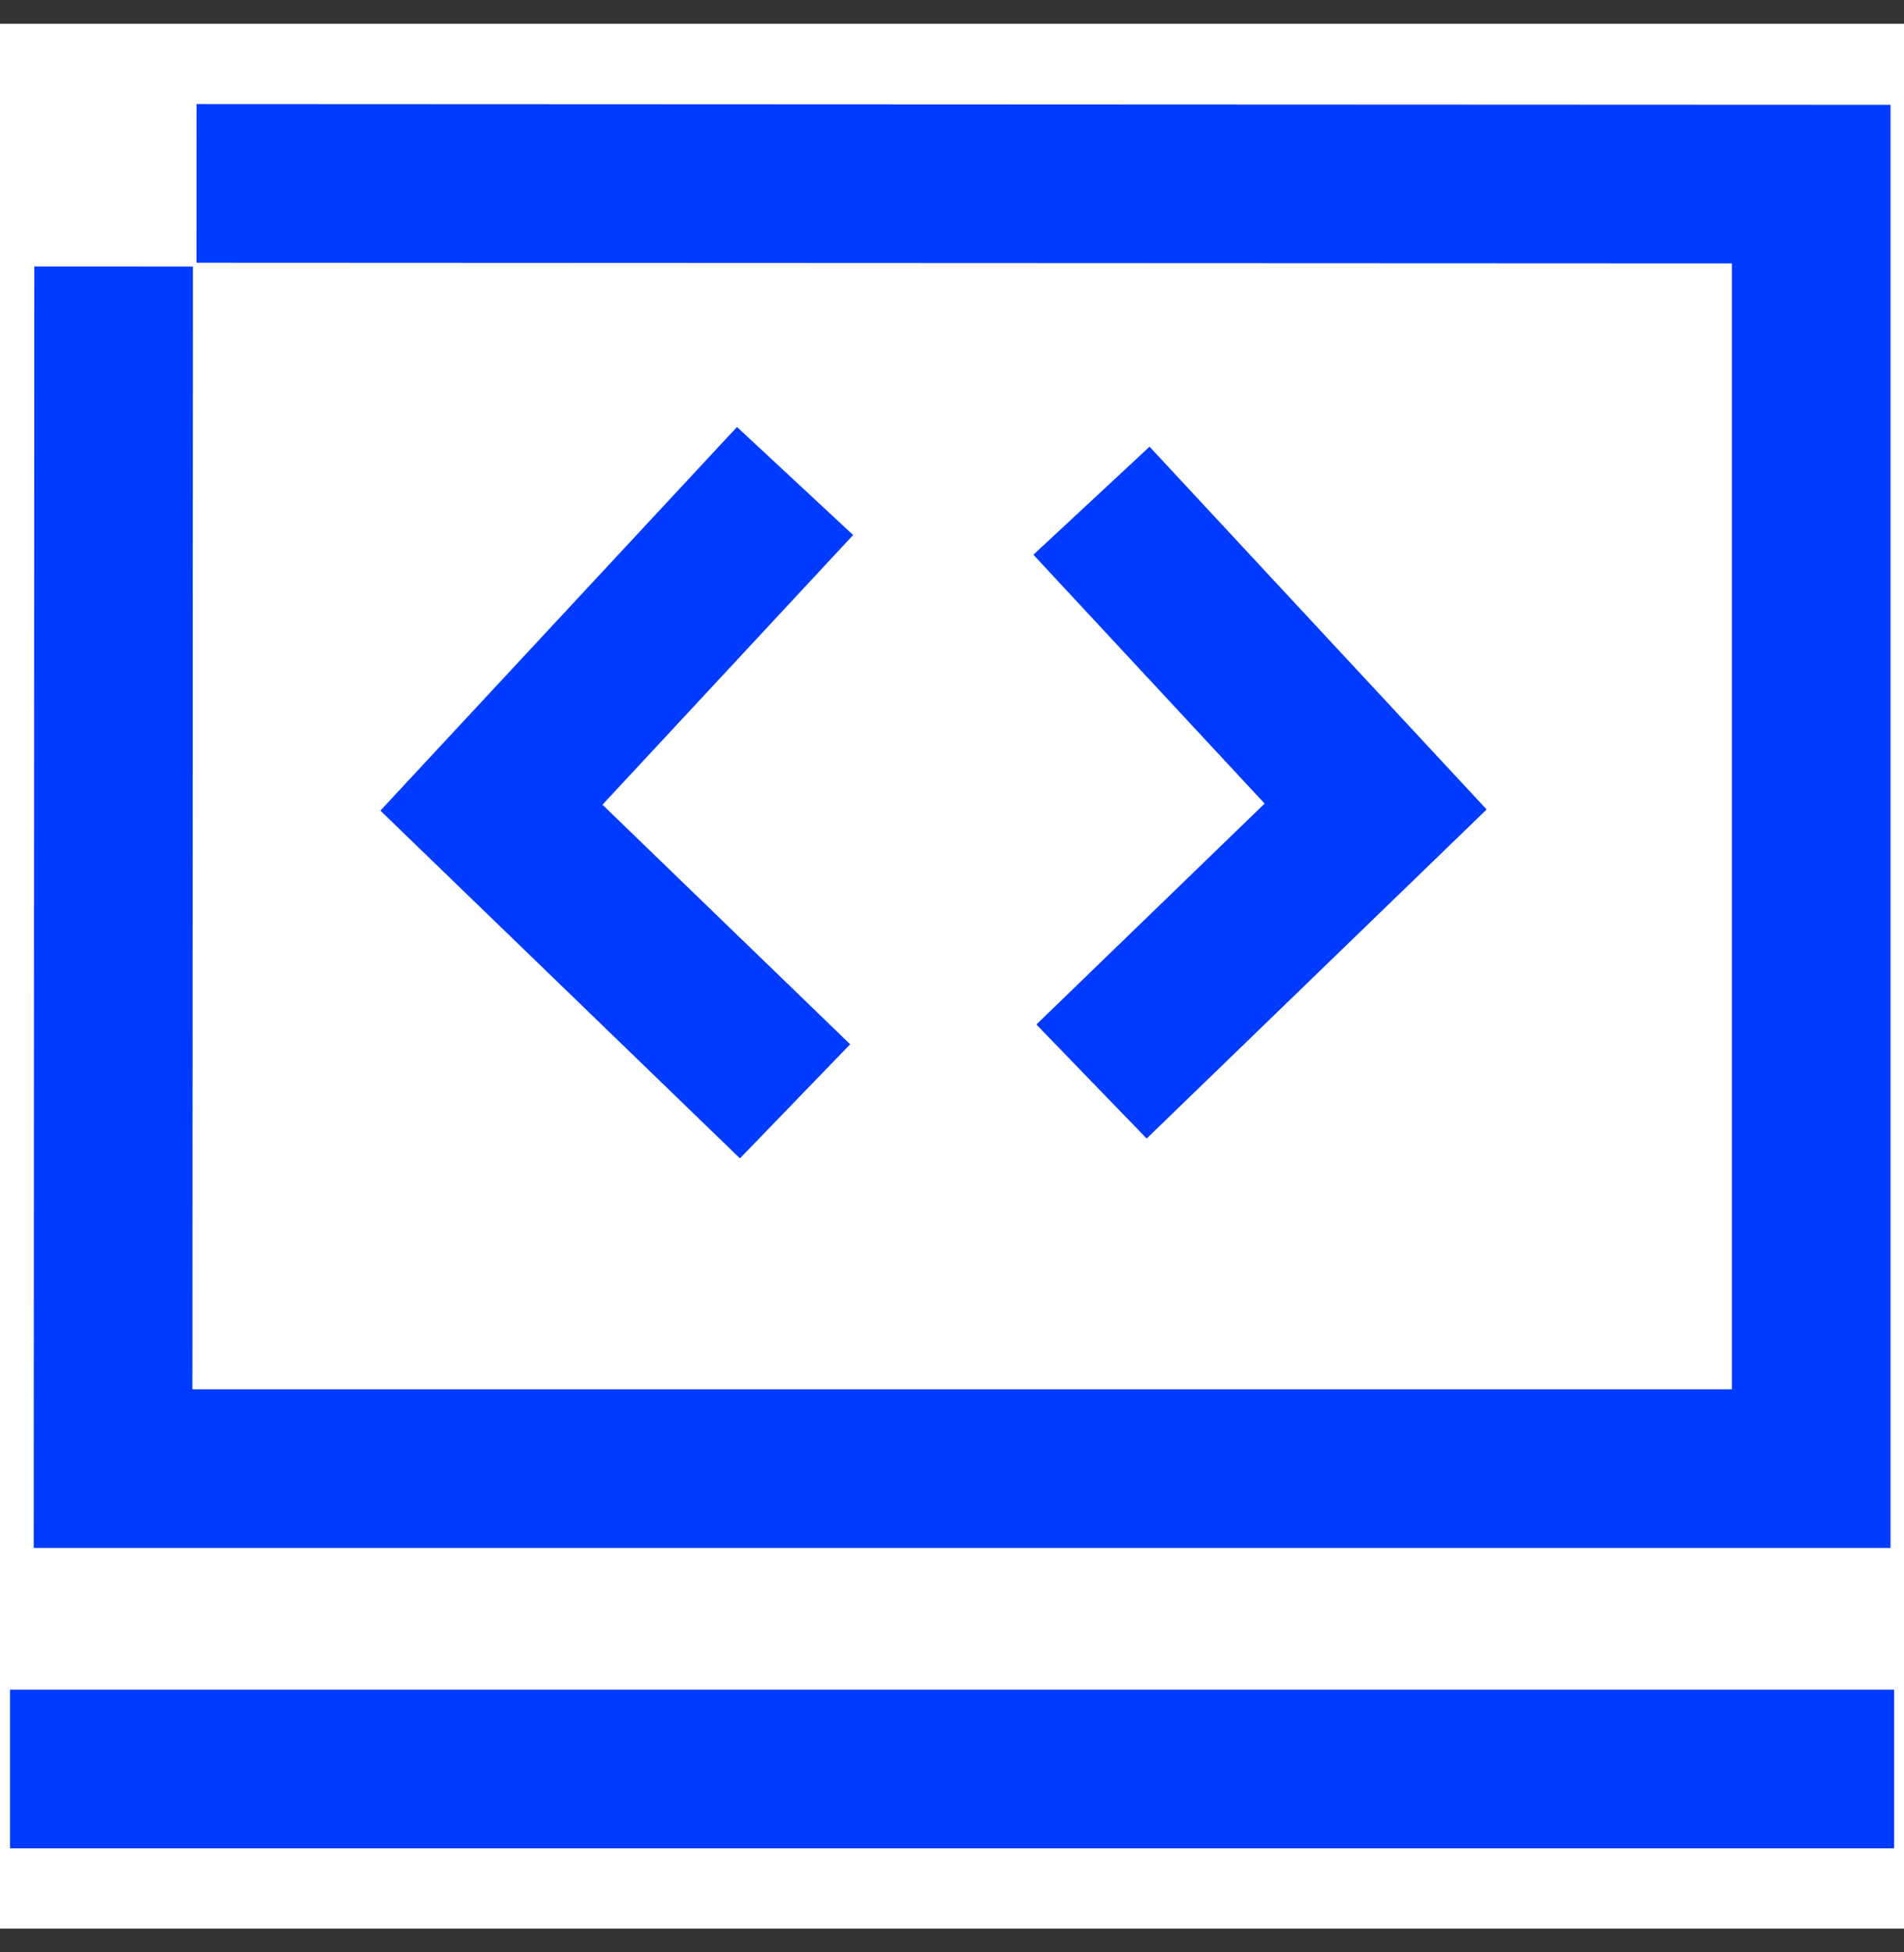
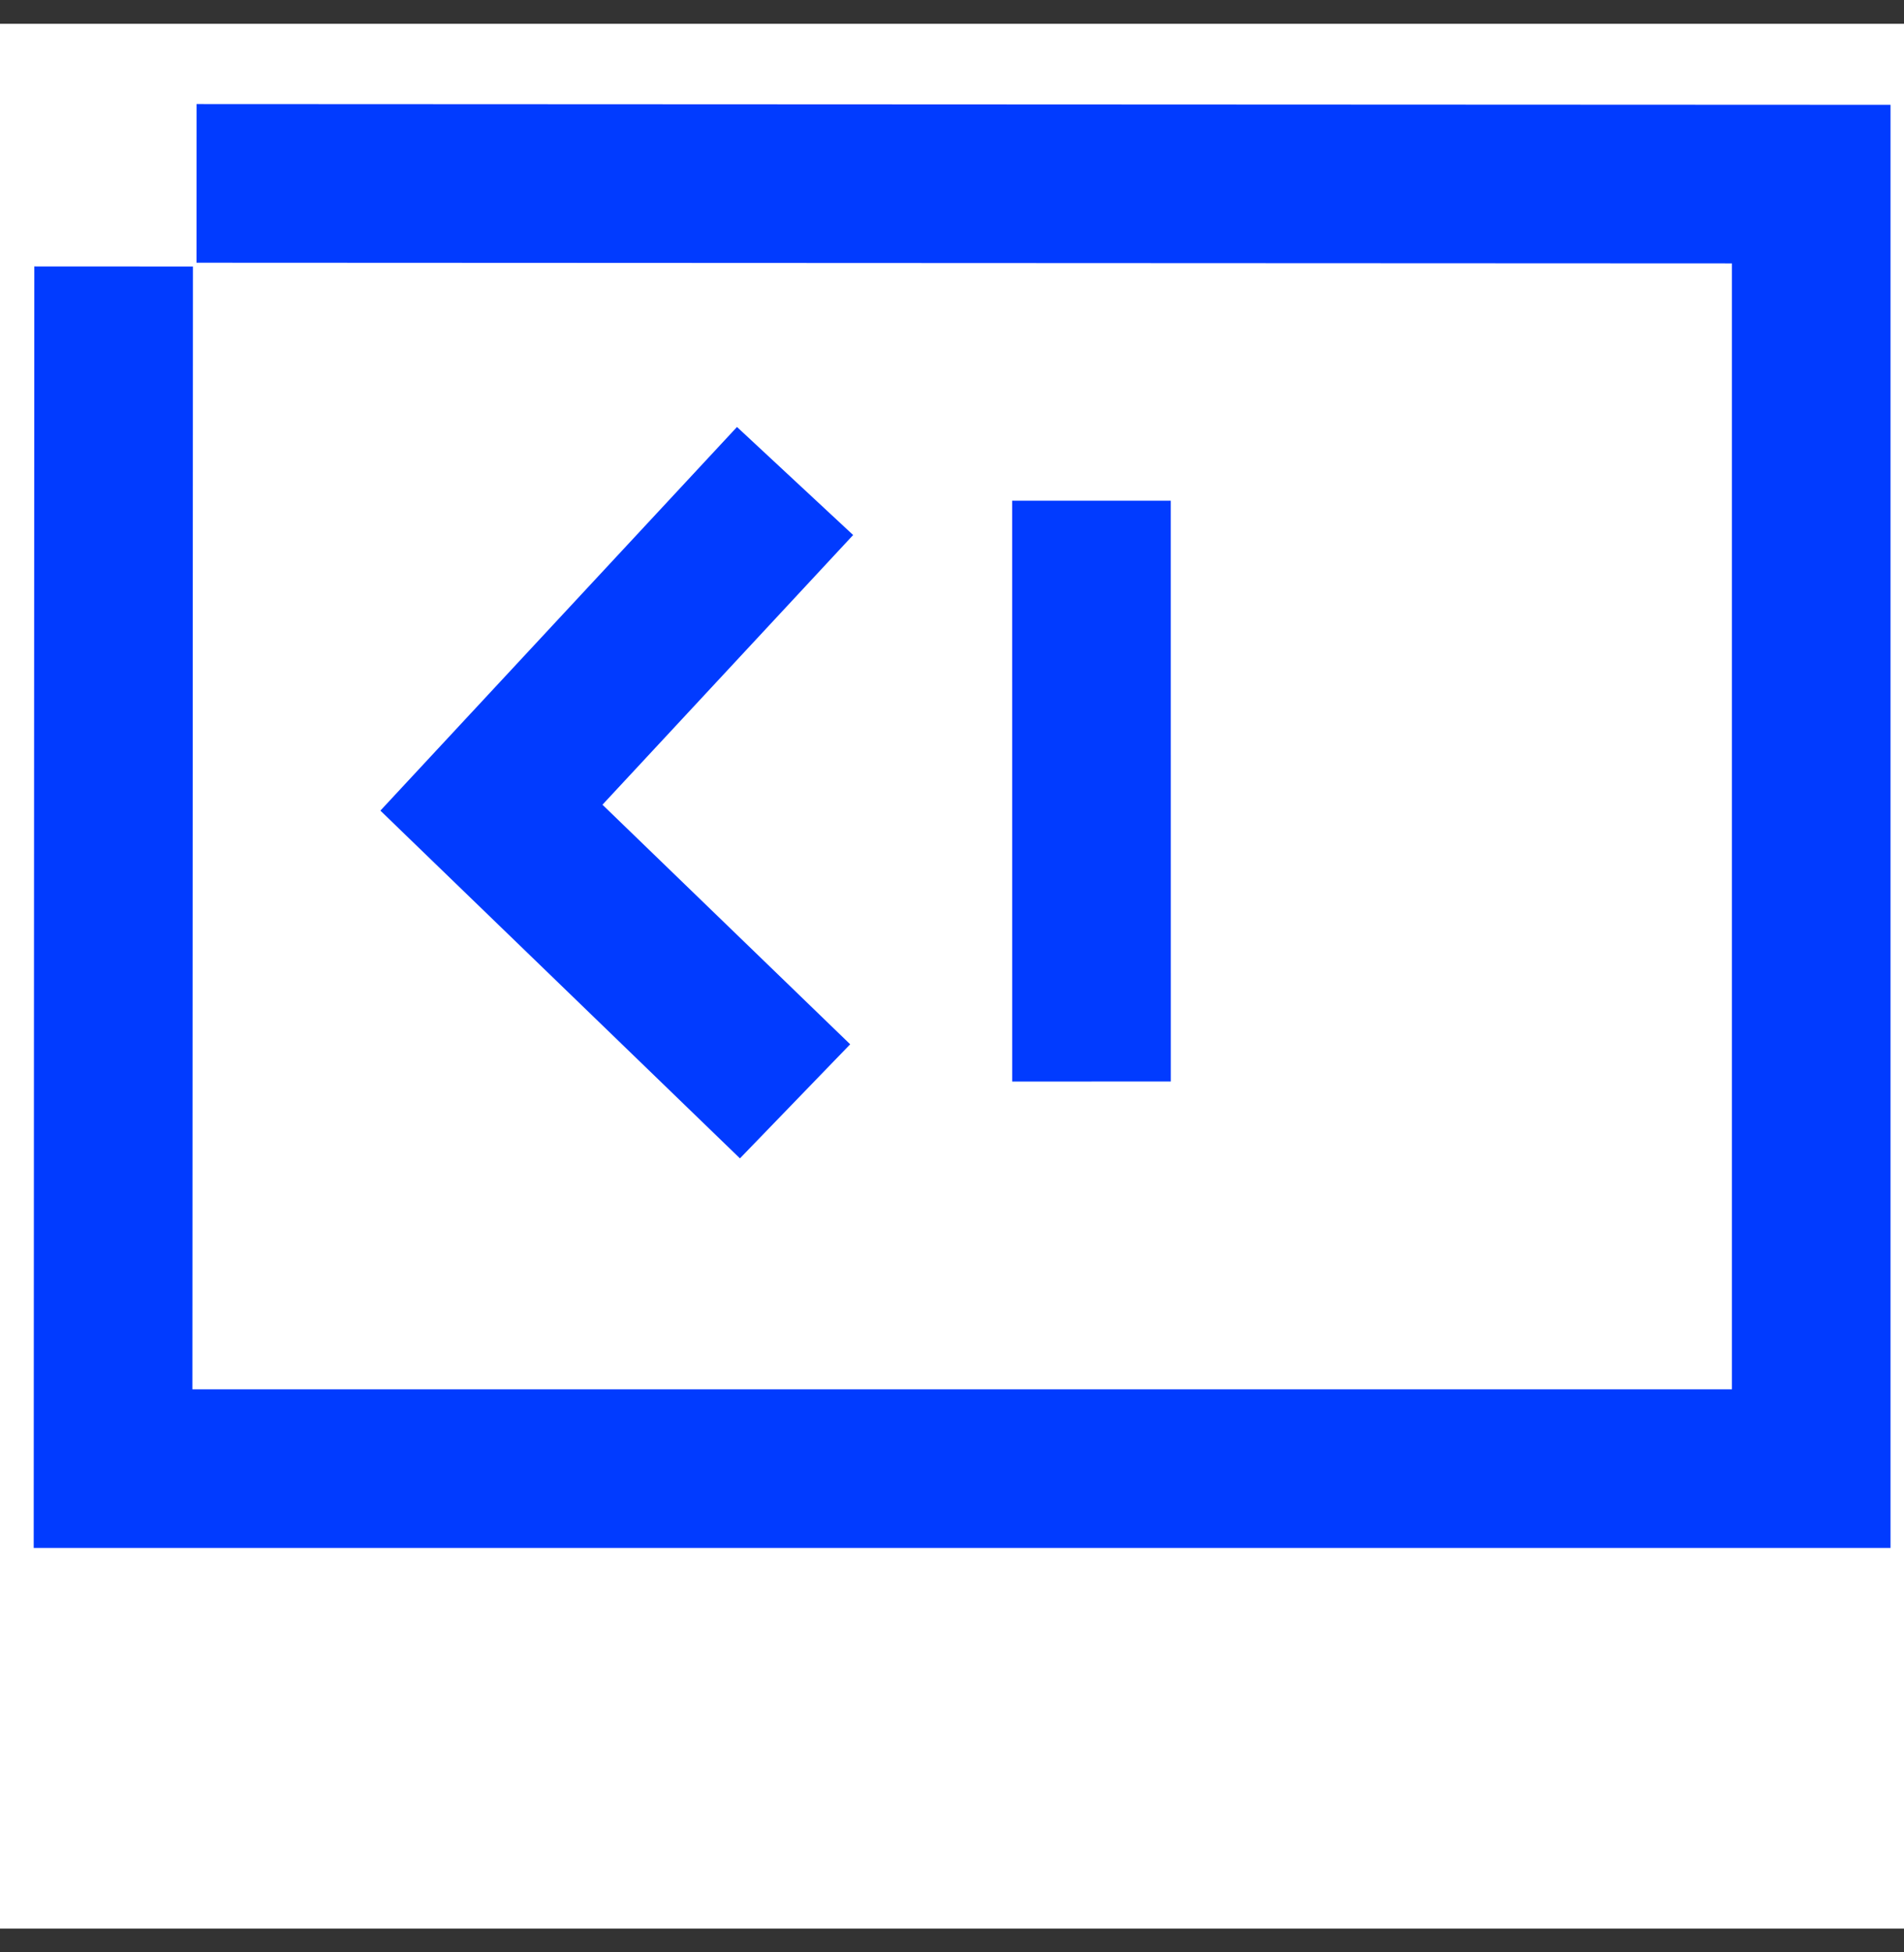
<svg xmlns="http://www.w3.org/2000/svg" width="40" height="41" viewBox="0 0 40 41" fill="none">
  <rect x="0" y="0" width="40" height="41" fill="#333333" stroke="none" />
  <rect width="40" height="40" transform="translate(0 0.5)" fill="white" />
-   <path d="M0.211 37.149H39.793" stroke="#013BFF" stroke-width="3.332" stroke-miterlimit="10" />
  <path d="M4.129 3.851L38.051 3.866V30.841H2.375L2.387 5.596" stroke="#013BFF" stroke-width="3.332" />
-   <path d="M22.931 22.712L28.9 16.937L22.93 10.515" stroke="#013BFF" stroke-width="3.332" stroke-miterlimit="10" />
+   <path d="M22.931 22.712L22.93 10.515" stroke="#013BFF" stroke-width="3.332" stroke-miterlimit="10" />
  <path d="M16.703 23.128L10.324 16.961L16.703 10.101" stroke="#013BFF" stroke-width="3.332" stroke-miterlimit="10" />
</svg>